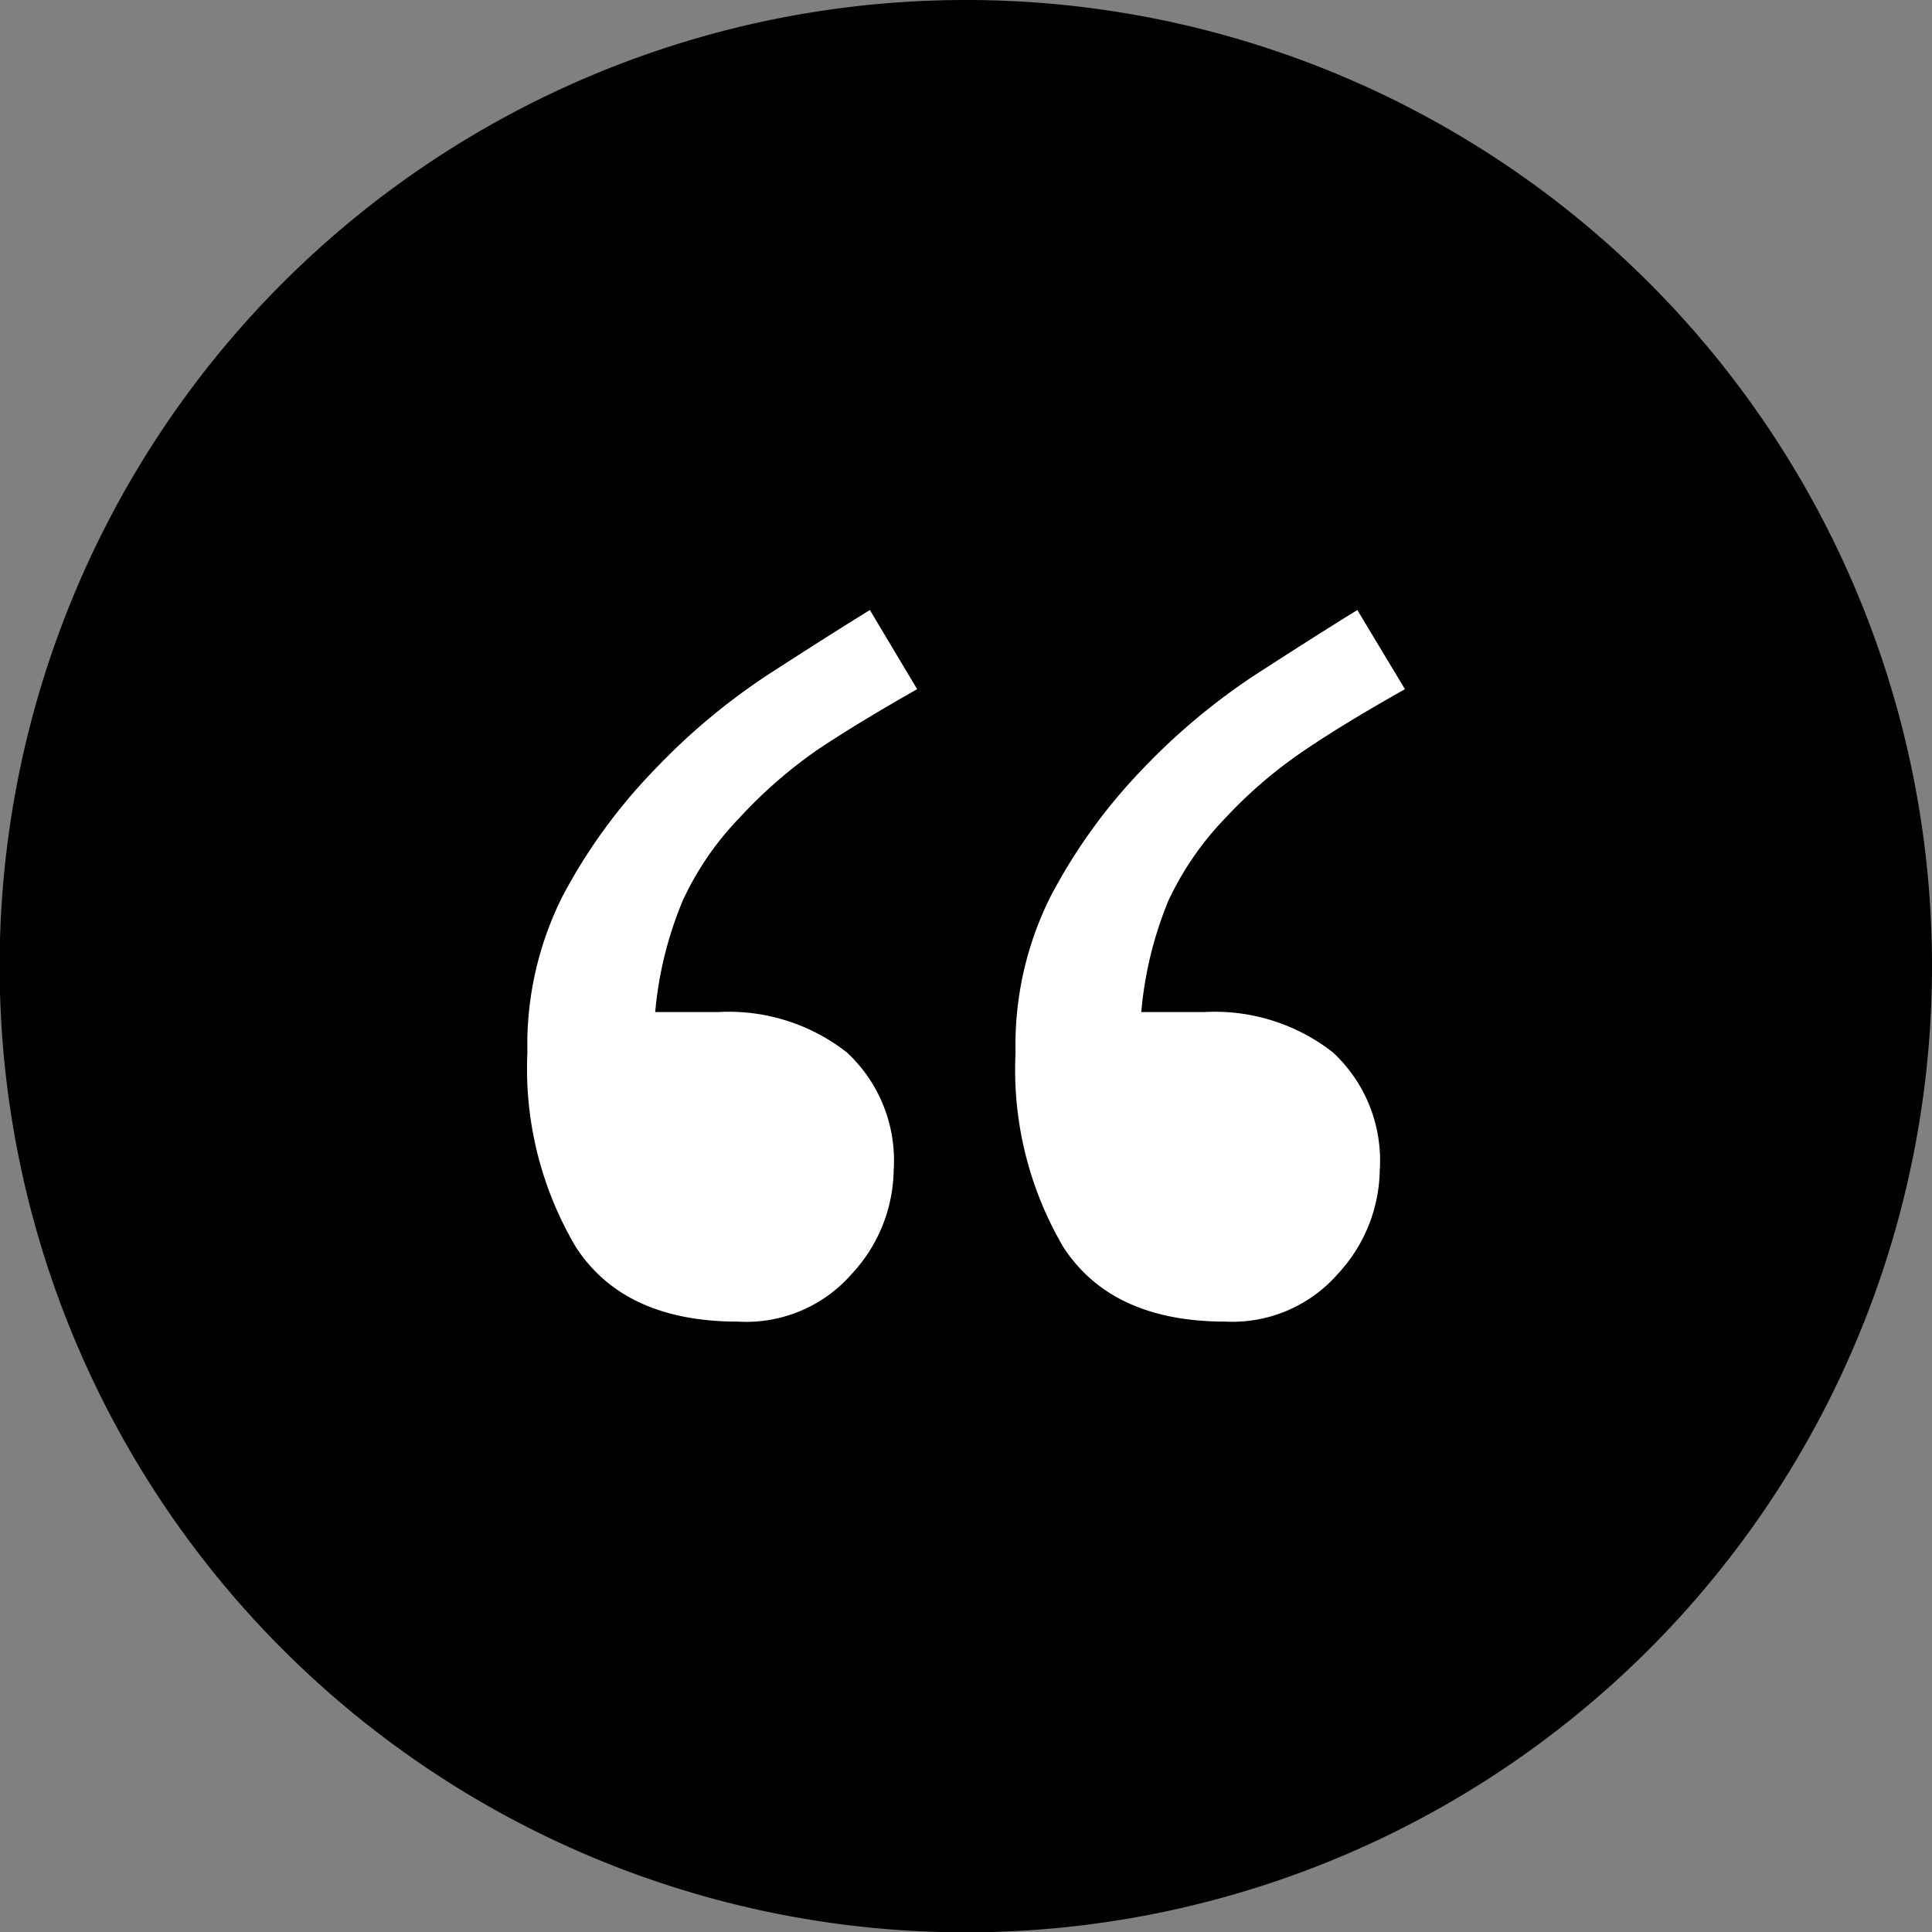
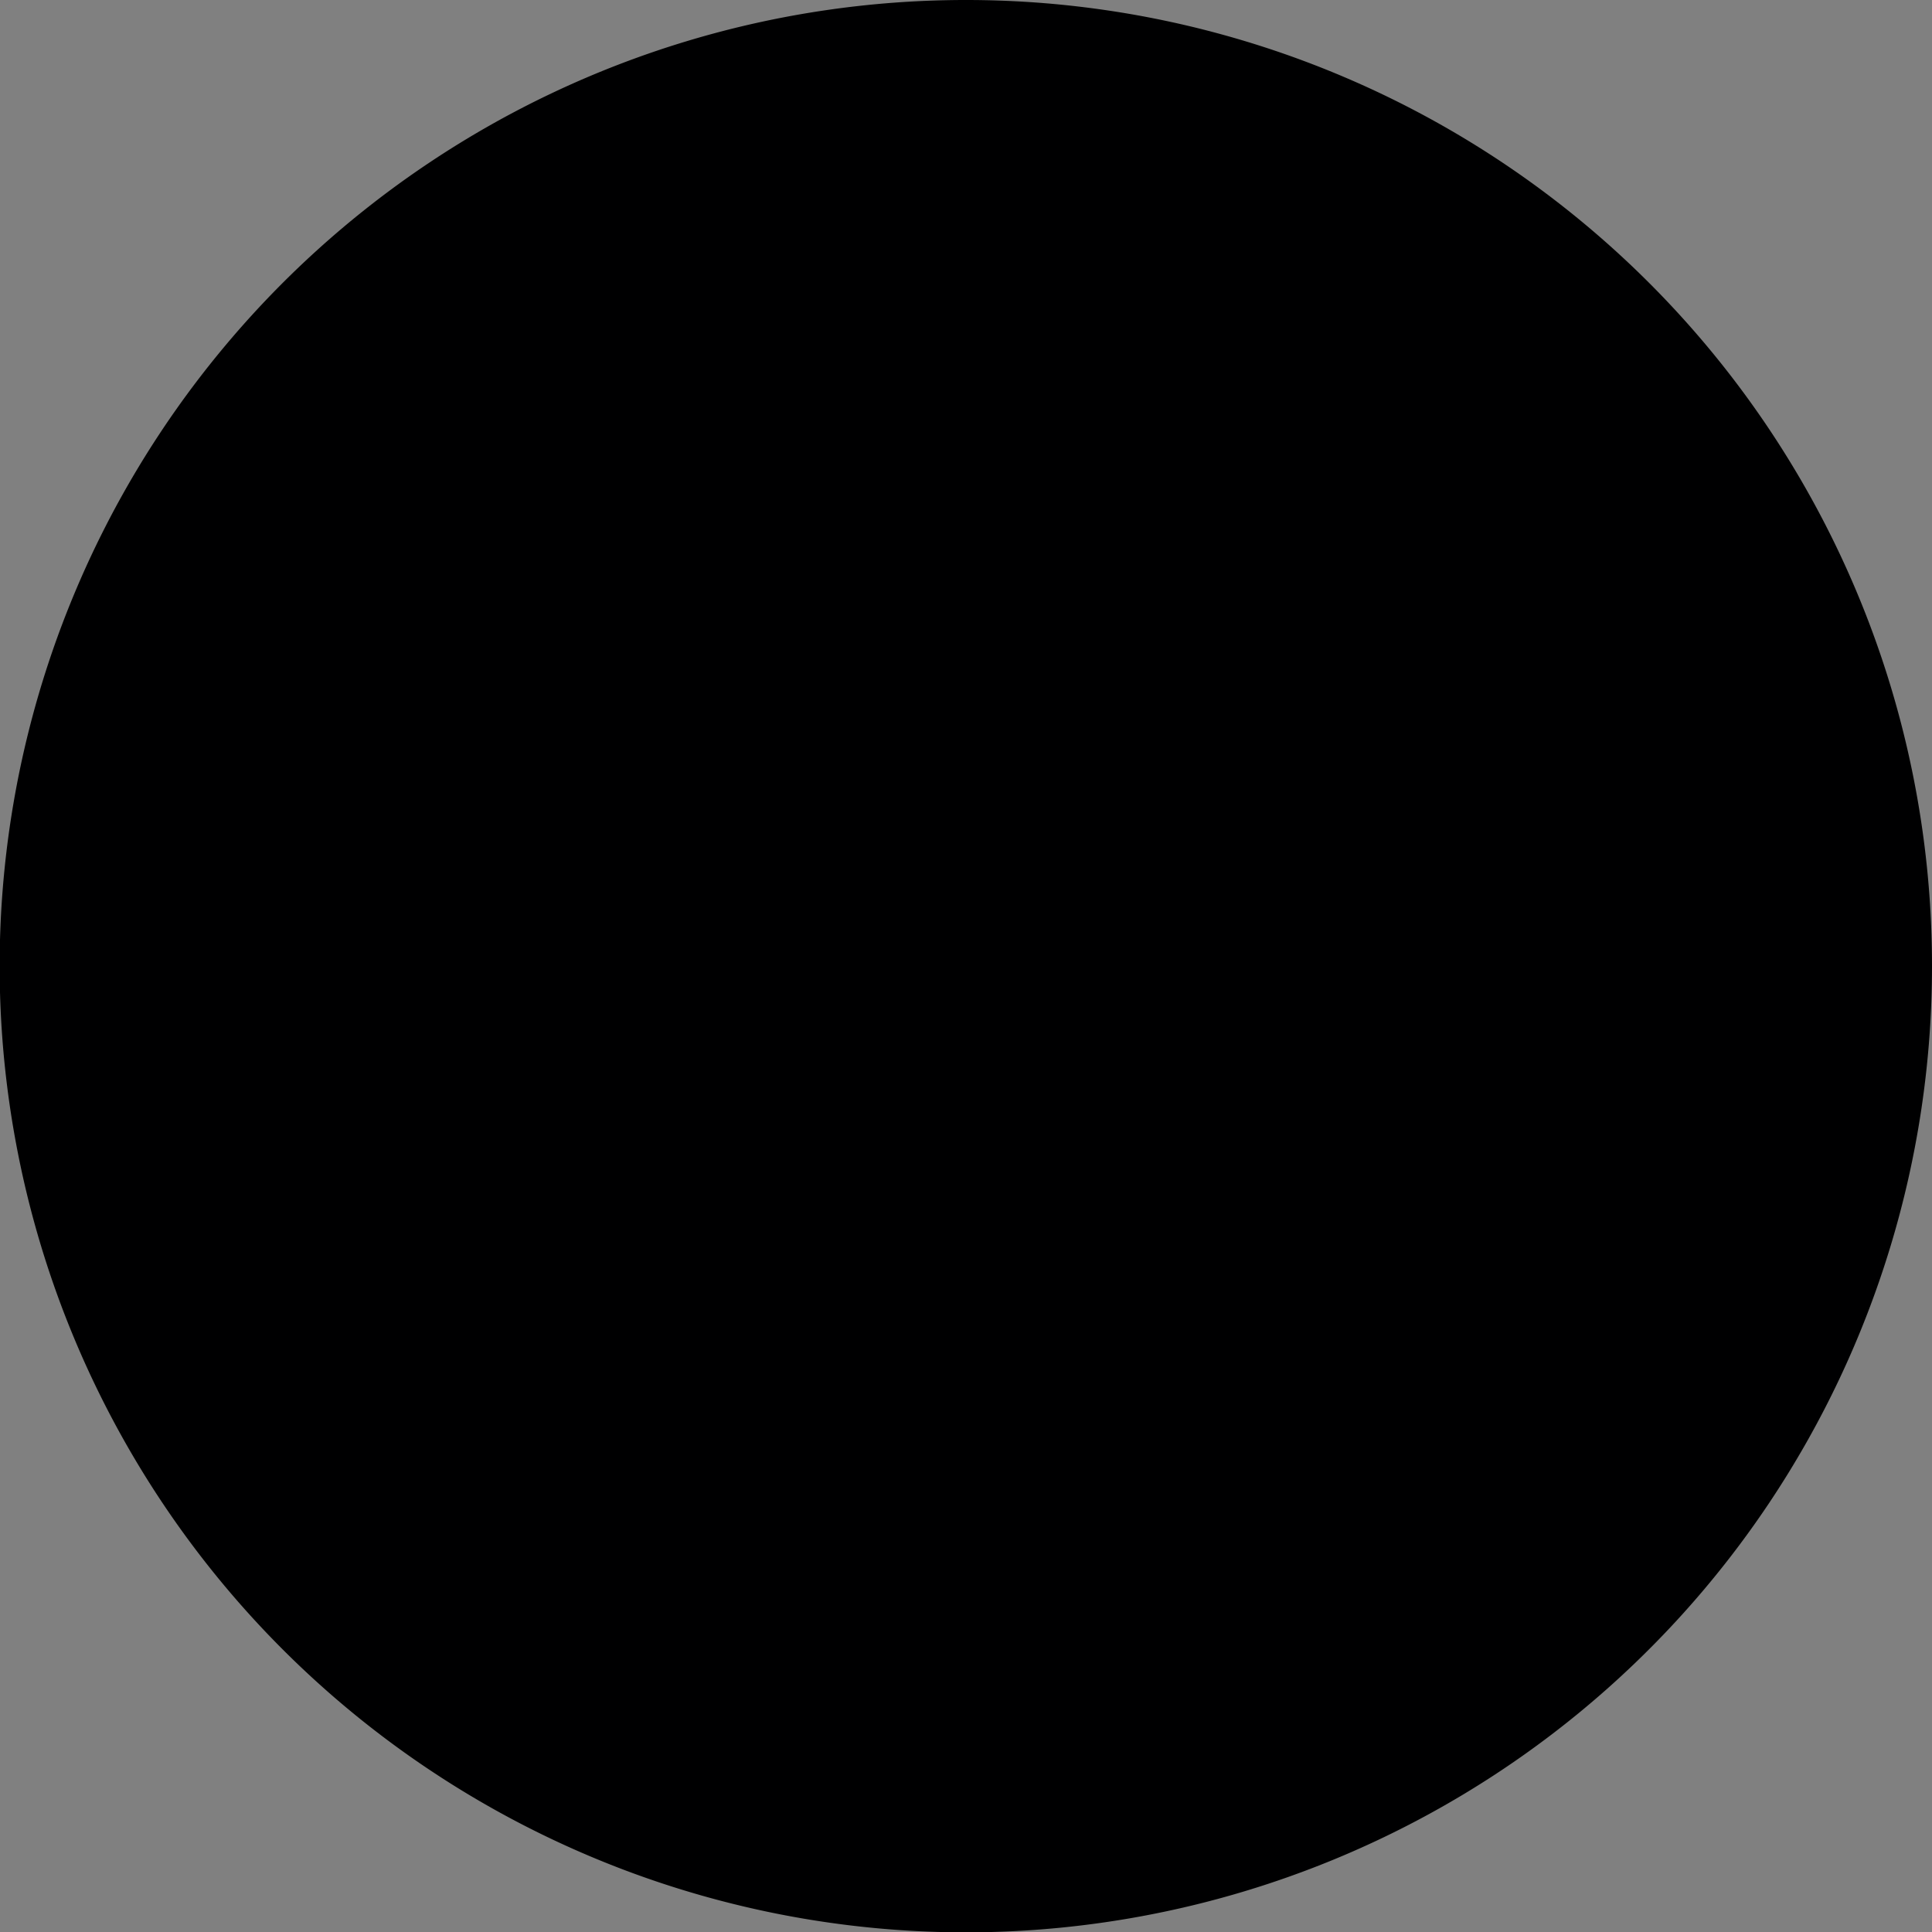
<svg xmlns="http://www.w3.org/2000/svg" viewBox="0 0 55.17 55.17">
  <rect x="0" y="0" width="55.17" height="55.17" fill="#808080" stroke="none" />
  <defs>
    <style>.cls-1{fill:#000001;}.cls-2{fill:#fff;}</style>
  </defs>
  <title>Speechmarks2</title>
  <g id="Layer_2" data-name="Layer 2">
    <g id="Layer_1-2" data-name="Layer 1">
      <path class="cls-1" d="M55.17,27.59A27.59,27.59,0,1,1,27.59,0,27.58,27.58,0,0,1,55.17,27.59" />
-       <path class="cls-2" d="M26.19,19.68c-1.18.67-2.13,1.25-2.86,1.74a13.42,13.42,0,0,0-2.21,1.93,8.59,8.59,0,0,0-1.62,2.36,10.68,10.68,0,0,0-.79,3.19h1.8a5.47,5.47,0,0,1,3.67,1.15,4.21,4.21,0,0,1,1.34,3.37,4.44,4.44,0,0,1-1.19,2.95,4,4,0,0,1-3.25,1.37c-2.16,0-3.7-.7-4.63-2.12a10,10,0,0,1-1.39-5.57,9.45,9.45,0,0,1,1-4.45A15.78,15.78,0,0,1,18.67,22a18.44,18.44,0,0,1,3.27-2.74c1.16-.75,2.12-1.36,2.9-1.84Zm13.93,0c-1.19.67-2.14,1.25-2.86,1.74A13.06,13.06,0,0,0,35,23.35a8.7,8.7,0,0,0-1.64,2.38,10.81,10.81,0,0,0-.77,3.17h1.8a5.47,5.47,0,0,1,3.67,1.15,4.21,4.21,0,0,1,1.34,3.37,4.44,4.44,0,0,1-1.19,2.95A4,4,0,0,1,35,37.74c-2.16,0-3.7-.7-4.63-2.12A10,10,0,0,1,29,30.05,9.45,9.45,0,0,1,30,25.6,15.78,15.78,0,0,1,32.59,22a18.44,18.44,0,0,1,3.27-2.74c1.16-.75,2.12-1.36,2.9-1.84Z" />
    </g>
  </g>
</svg>